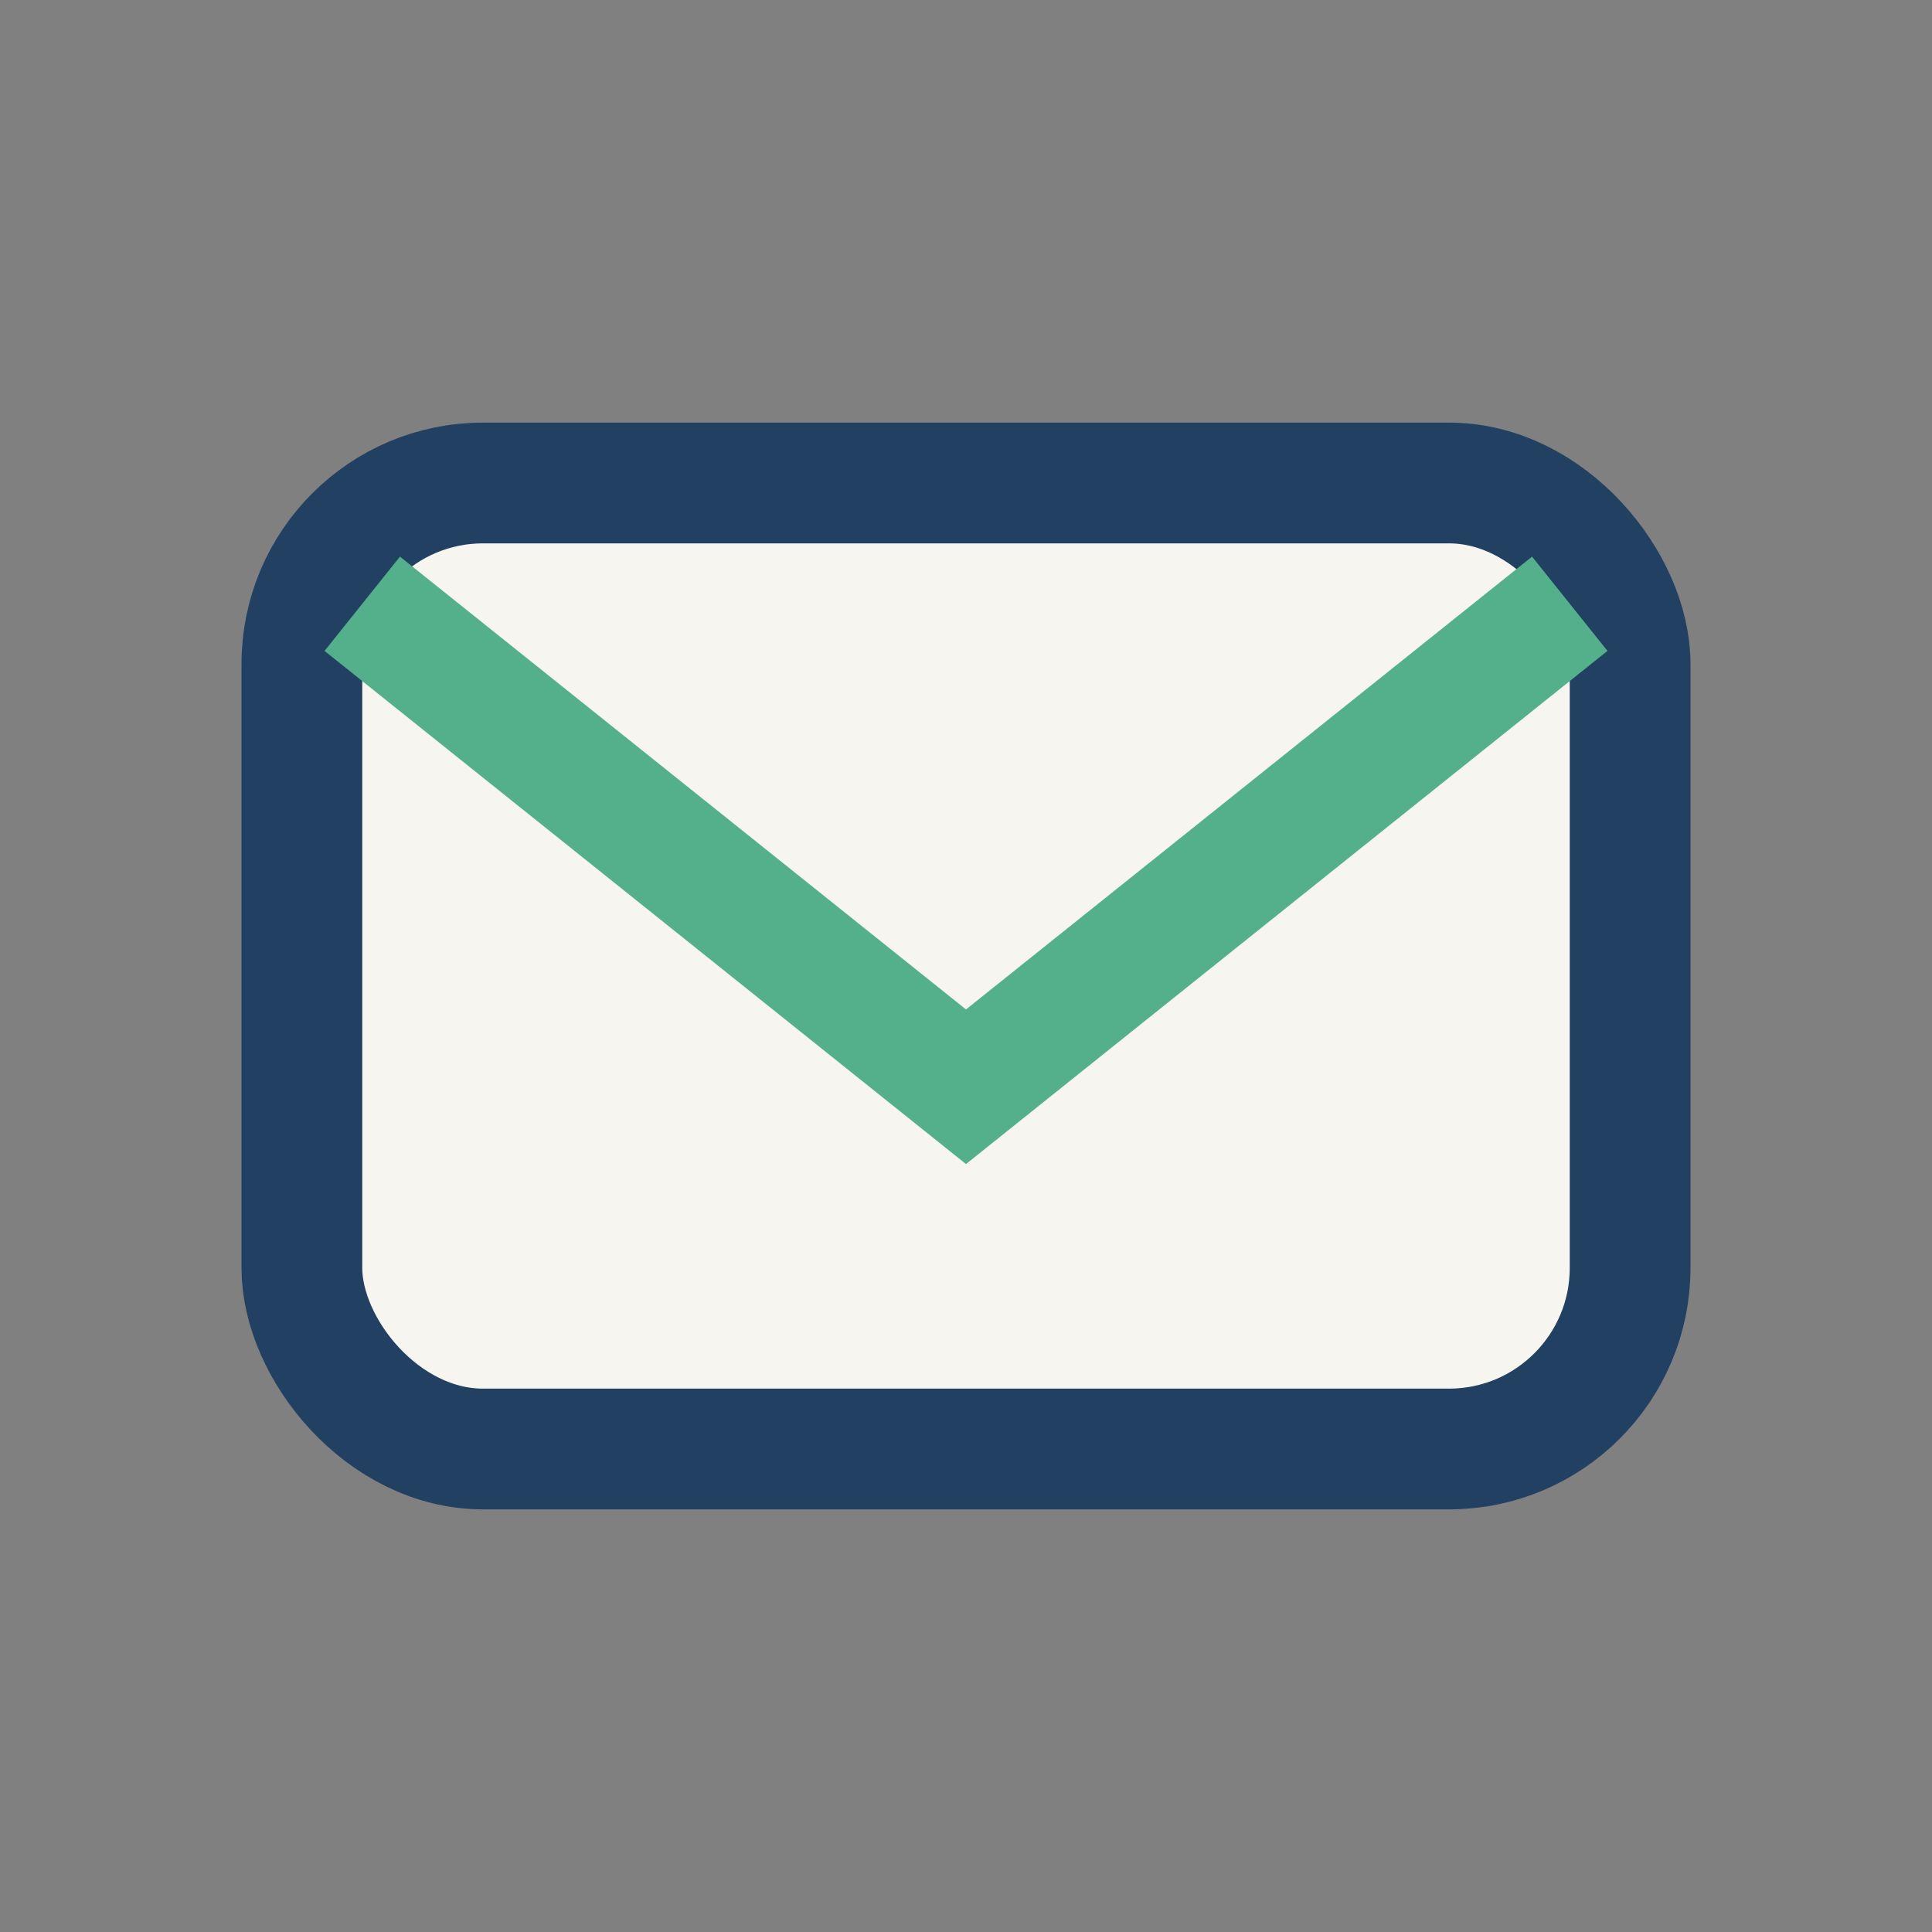
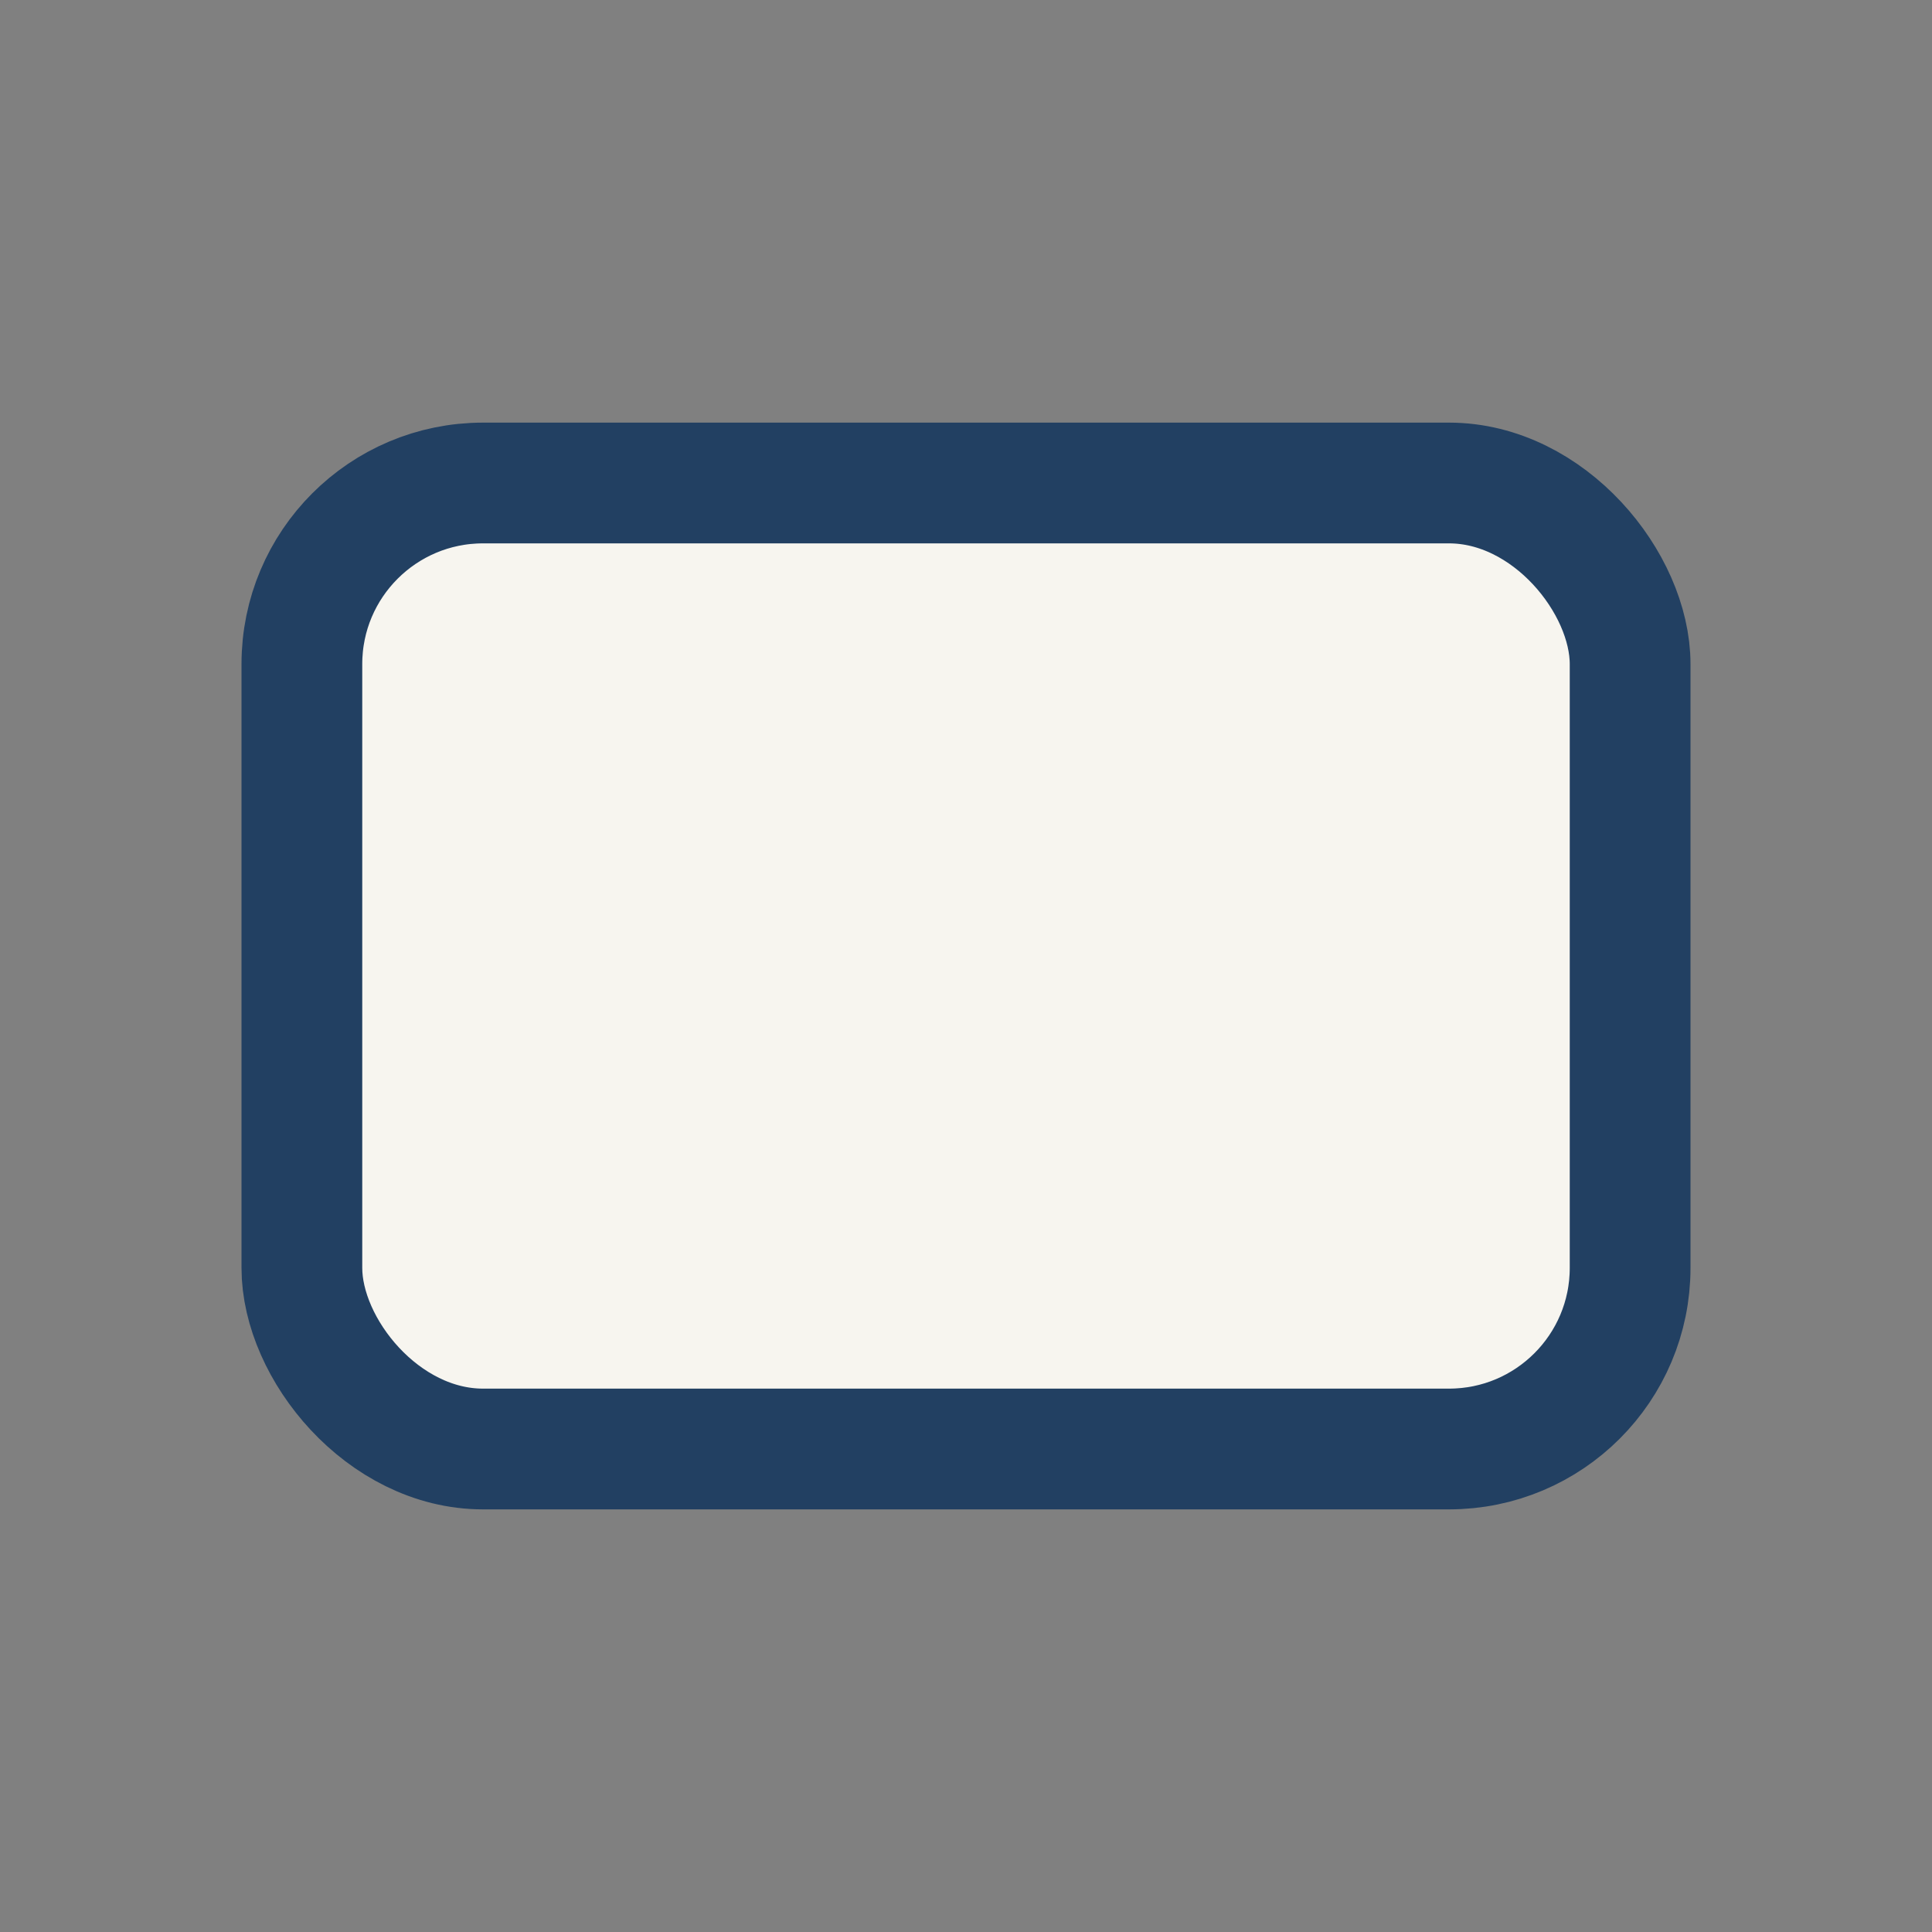
<svg xmlns="http://www.w3.org/2000/svg" width="32" height="32" viewBox="0 0 32 32">
  <rect x="0" y="0" width="32" height="32" fill="#808080" stroke="none" />
  <rect x="5" y="8" width="22" height="16" rx="3" fill="#F7F5EF" stroke="#224062" stroke-width="2" />
-   <path d="M6 10l10 8 10-8" fill="none" stroke="#54B08A" stroke-width="2" />
</svg>